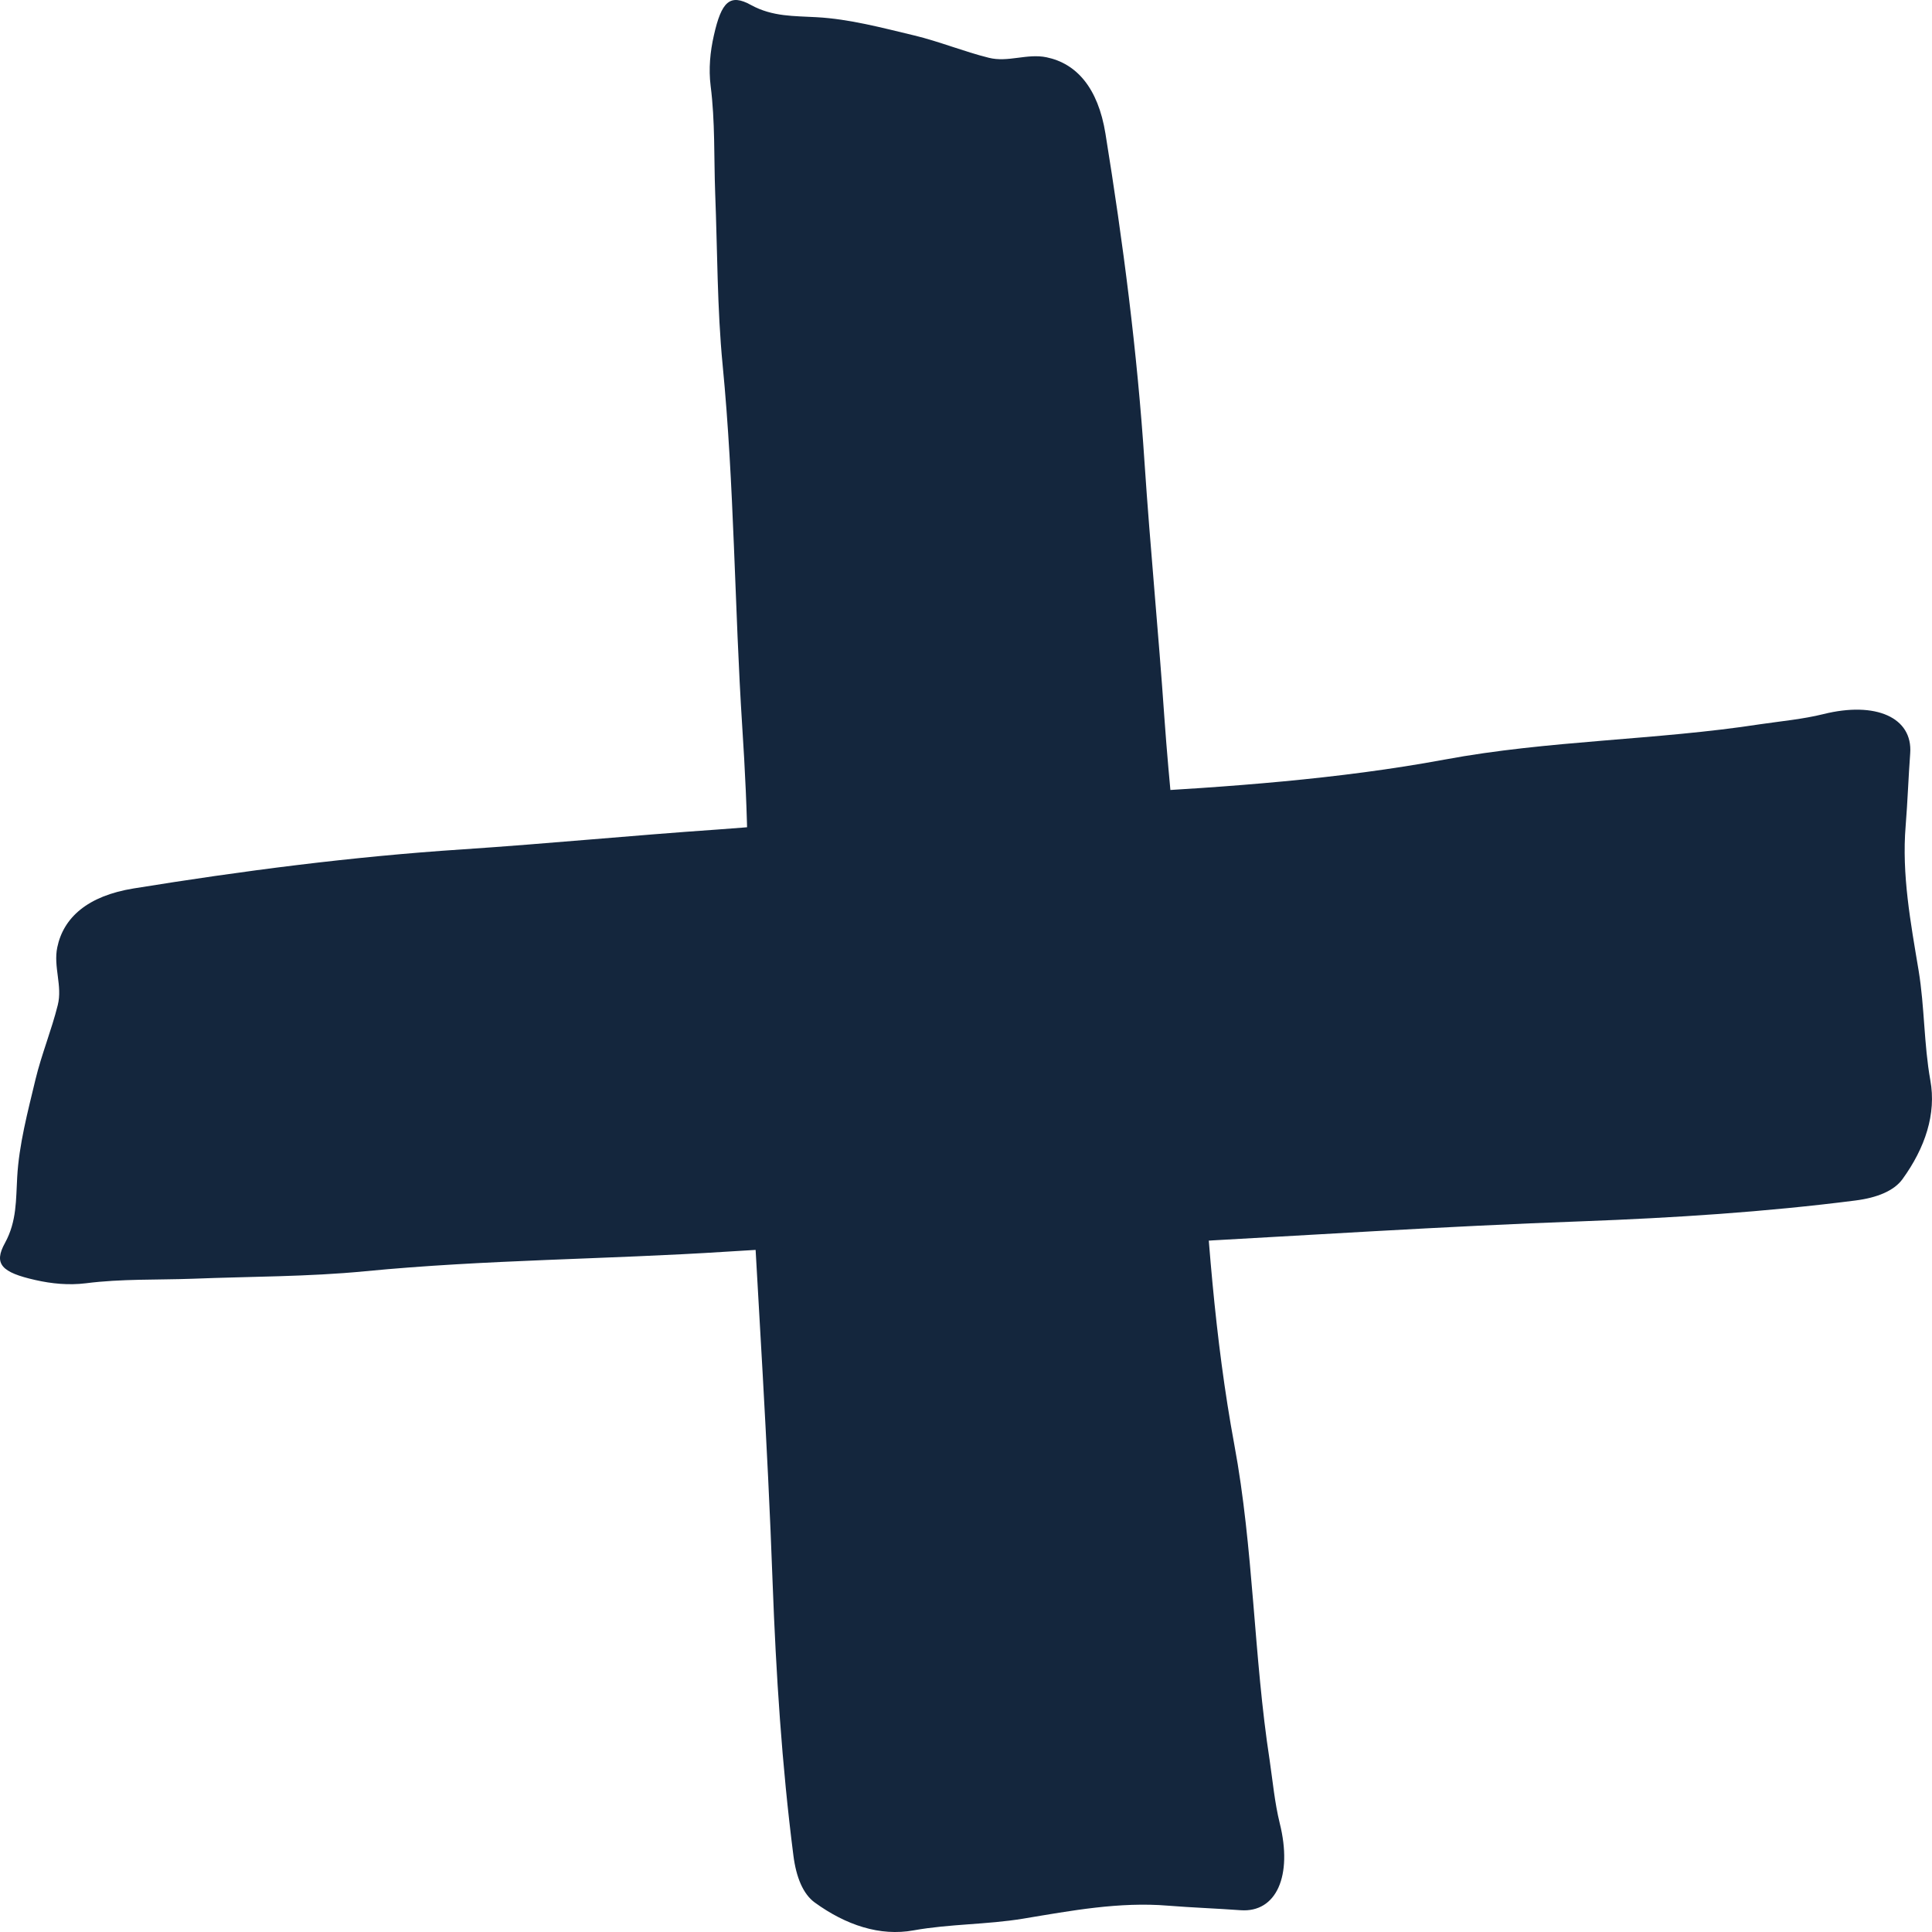
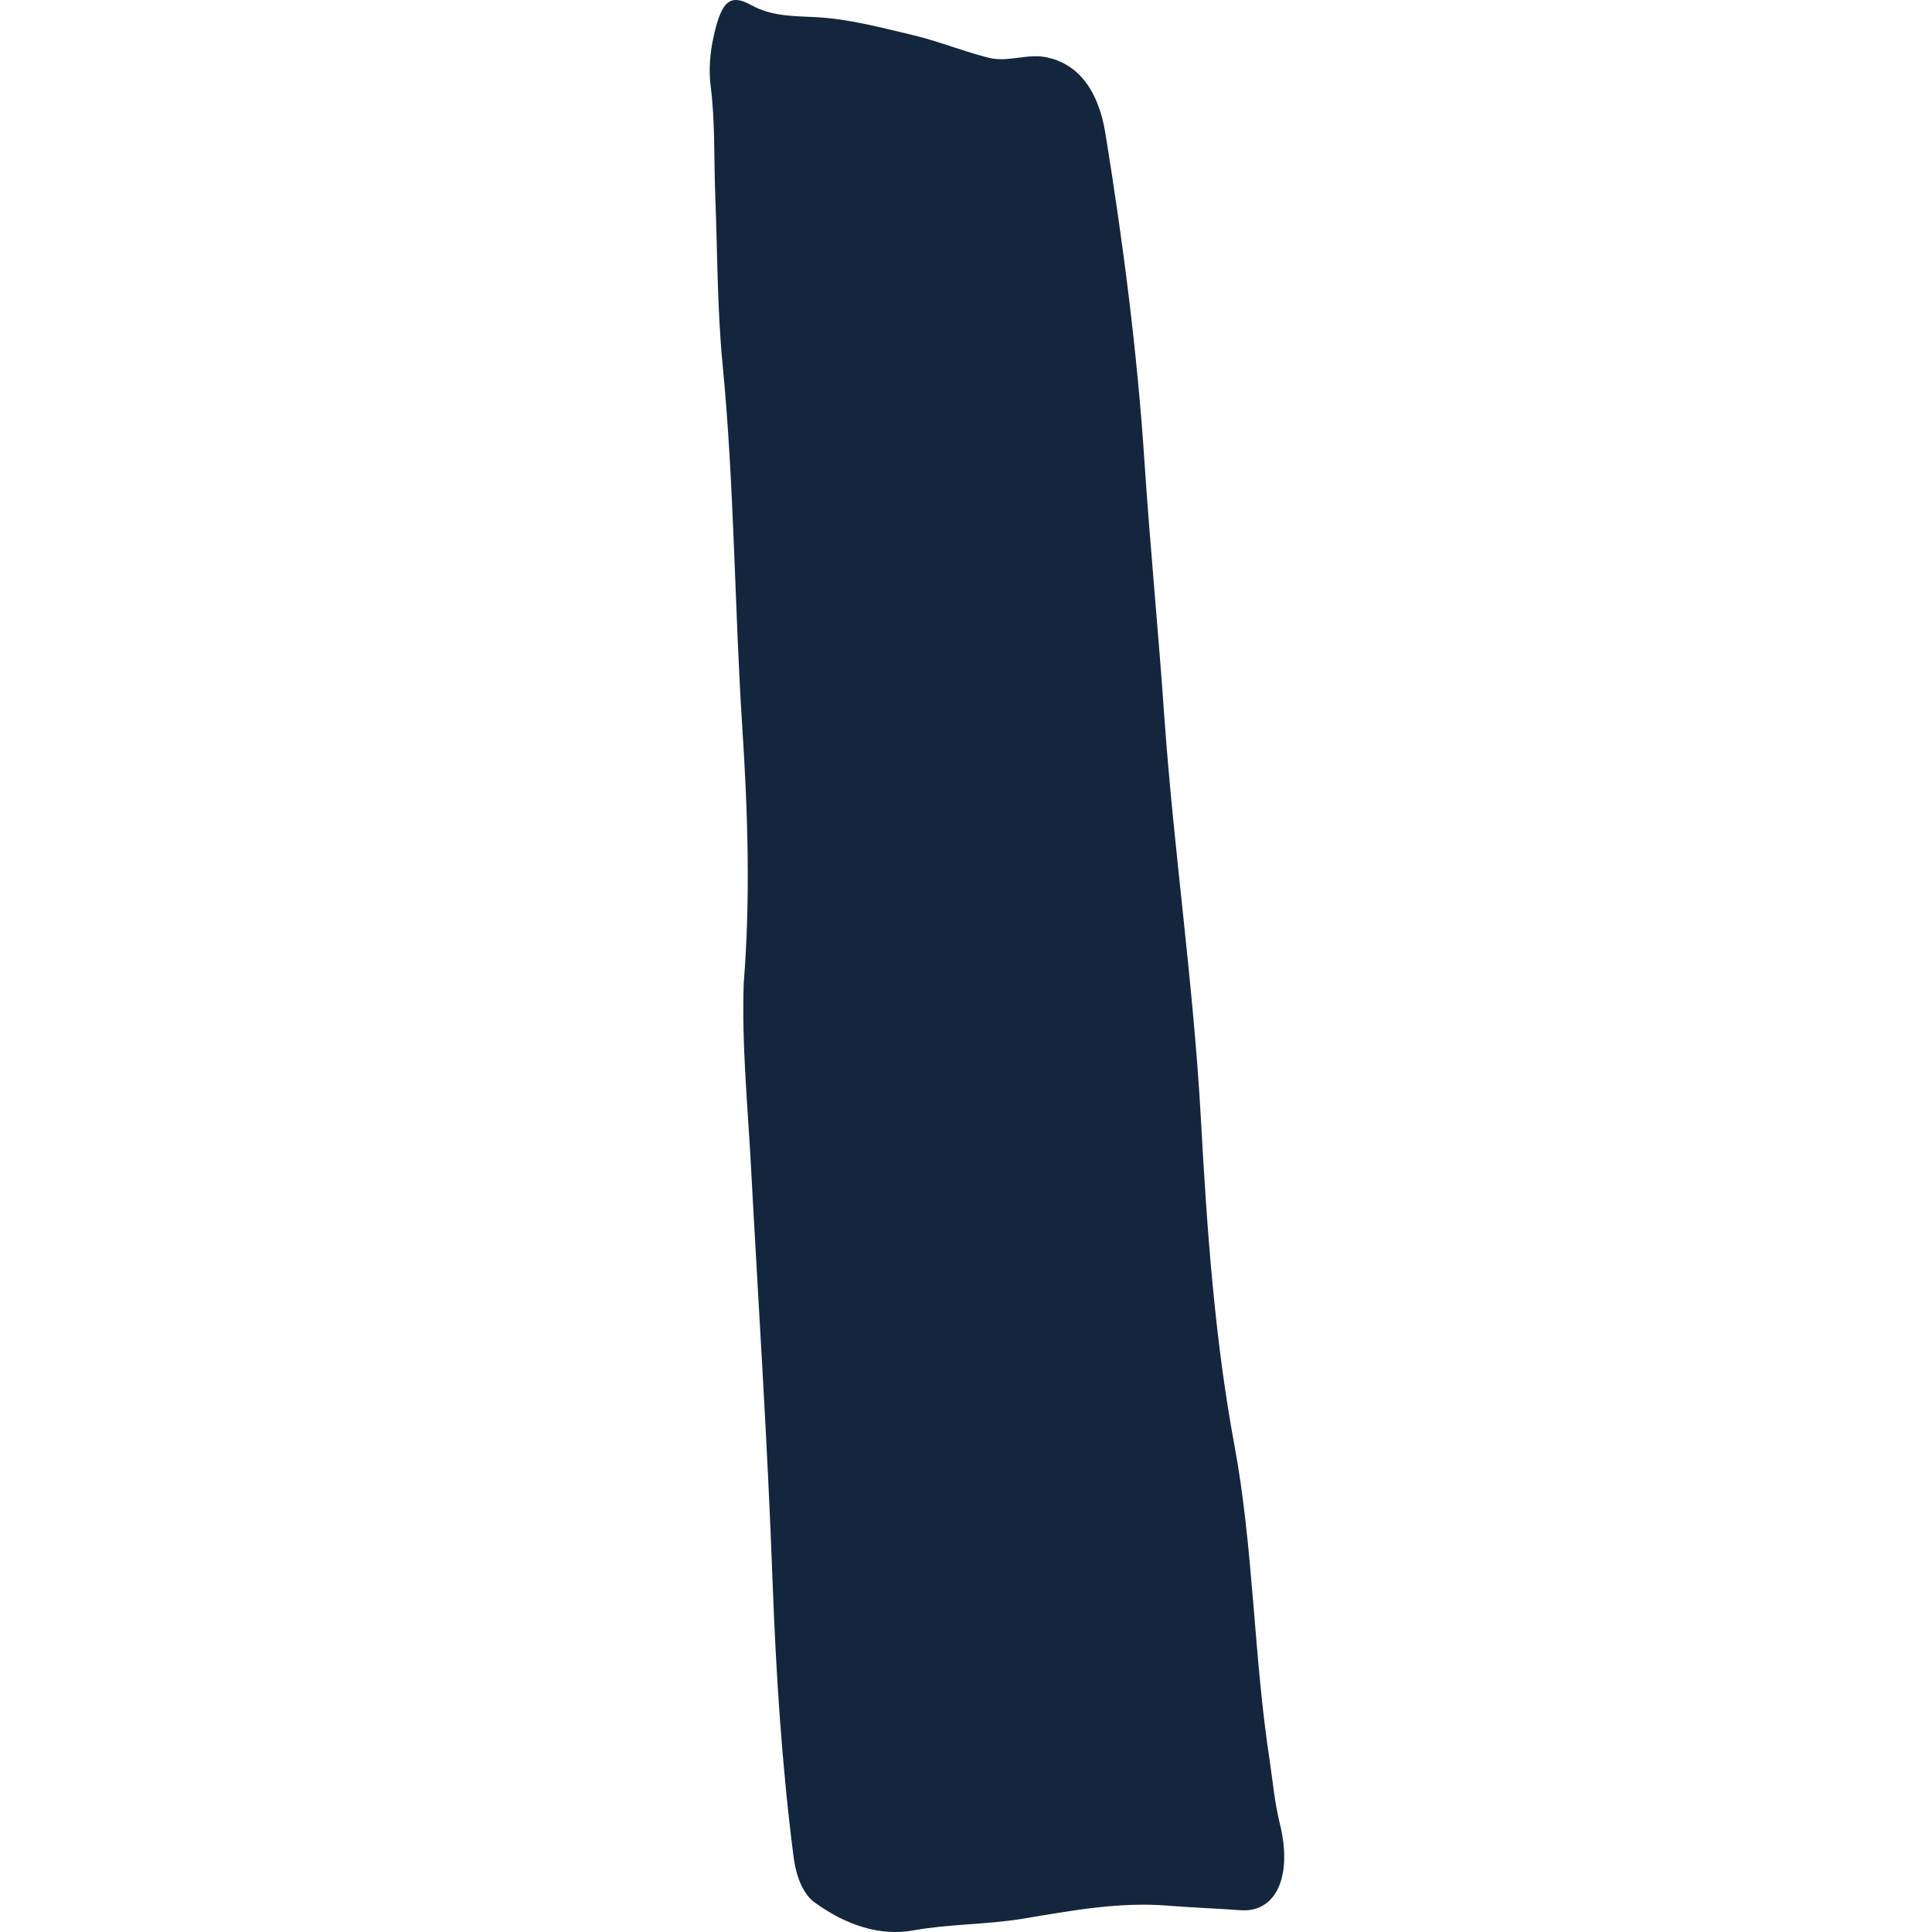
<svg xmlns="http://www.w3.org/2000/svg" version="1.1" id="Capa_1" x="0px" y="0px" width="147.572px" height="147.572px" viewBox="0 0 147.572 147.572" style="enable-background:new 0 0 147.572 147.572;" xml:space="preserve">
  <style type="text/css">
	.st0{fill:#14263D;}
</style>
  <path class="st0" d="M56.809,75.079c0.521-6.52,0.31-13.065-0.112-19.535c-0.595-9.21-0.608-18.494-1.5-27.667  c-0.421-4.326-0.397-8.764-0.57-13.139c-0.099-2.727,0-5.466-0.347-8.181c-0.161-1.301-0.037-2.603,0.248-3.855  c0.583-2.591,1.227-3.21,2.839-2.318c1.649,0.905,3.31,0.83,5.008,0.93c2.504,0.136,4.996,0.806,7.487,1.401  c1.897,0.459,3.768,1.227,5.665,1.698c1.463,0.372,2.925-0.347,4.413-0.037c2.268,0.471,3.929,2.306,4.499,5.838  c1.339,8.28,2.43,16.647,2.987,25.163c0.434,6.495,1.066,12.953,1.512,19.424c0.731,10.263,2.219,20.341,2.789,30.642  c0.458,8.392,1.054,16.808,2.553,24.902c1.475,7.908,1.475,16.176,2.702,24.122c0.235,1.611,0.384,3.235,0.768,4.797  c1.004,4.016-0.26,6.842-2.987,6.644c-1.847-0.136-3.694-0.198-5.541-0.347c-3.719-0.31-7.412,0.384-11.069,0.992  c-2.789,0.459-5.59,0.397-8.367,0.893c-2.566,0.471-5.169-0.397-7.561-2.132c-0.88-0.644-1.413-1.921-1.624-3.595  c-0.88-6.879-1.327-13.858-1.587-20.849c-0.384-10.672-1.091-21.283-1.661-31.931C57.106,84.339,56.647,79.728,56.809,75.079" />
-   <path class="st0" d="M75.08,95.491c-6.52-0.521-13.065-0.31-19.536,0.112c-9.21,0.595-18.494,0.608-27.667,1.5  c-4.326,0.421-8.764,0.397-13.139,0.57c-2.727,0.099-5.467,0-8.181,0.347c-1.302,0.161-2.603,0.037-3.855-0.248  c-2.59-0.583-3.21-1.227-2.318-2.839c0.905-1.649,0.83-3.31,0.929-5.008c0.137-2.504,0.806-4.995,1.401-7.487  c0.458-1.897,1.227-3.768,1.698-5.665c0.372-1.463-0.347-2.925-0.037-4.413c0.471-2.268,2.306-3.929,5.838-4.499  c8.28-1.339,16.647-2.43,25.163-2.987c6.495-0.434,12.953-1.066,19.424-1.512c10.264-0.731,20.341-2.219,30.642-2.789  c8.391-0.459,16.808-1.054,24.902-2.554c7.908-1.475,16.176-1.475,24.122-2.702c1.611-0.235,3.235-0.384,4.797-0.768  c4.016-1.004,6.842,0.26,6.644,2.987c-0.137,1.847-0.198,3.694-0.347,5.541c-0.31,3.719,0.384,7.412,0.992,11.069  c0.458,2.789,0.396,5.59,0.892,8.367c0.471,2.566-0.396,5.169-2.132,7.561c-0.645,0.88-1.921,1.413-3.595,1.624  c-6.879,0.88-13.858,1.326-20.849,1.587c-10.672,0.384-21.283,1.091-31.931,1.661C84.339,95.194,79.728,95.652,75.08,95.491" />
</svg>